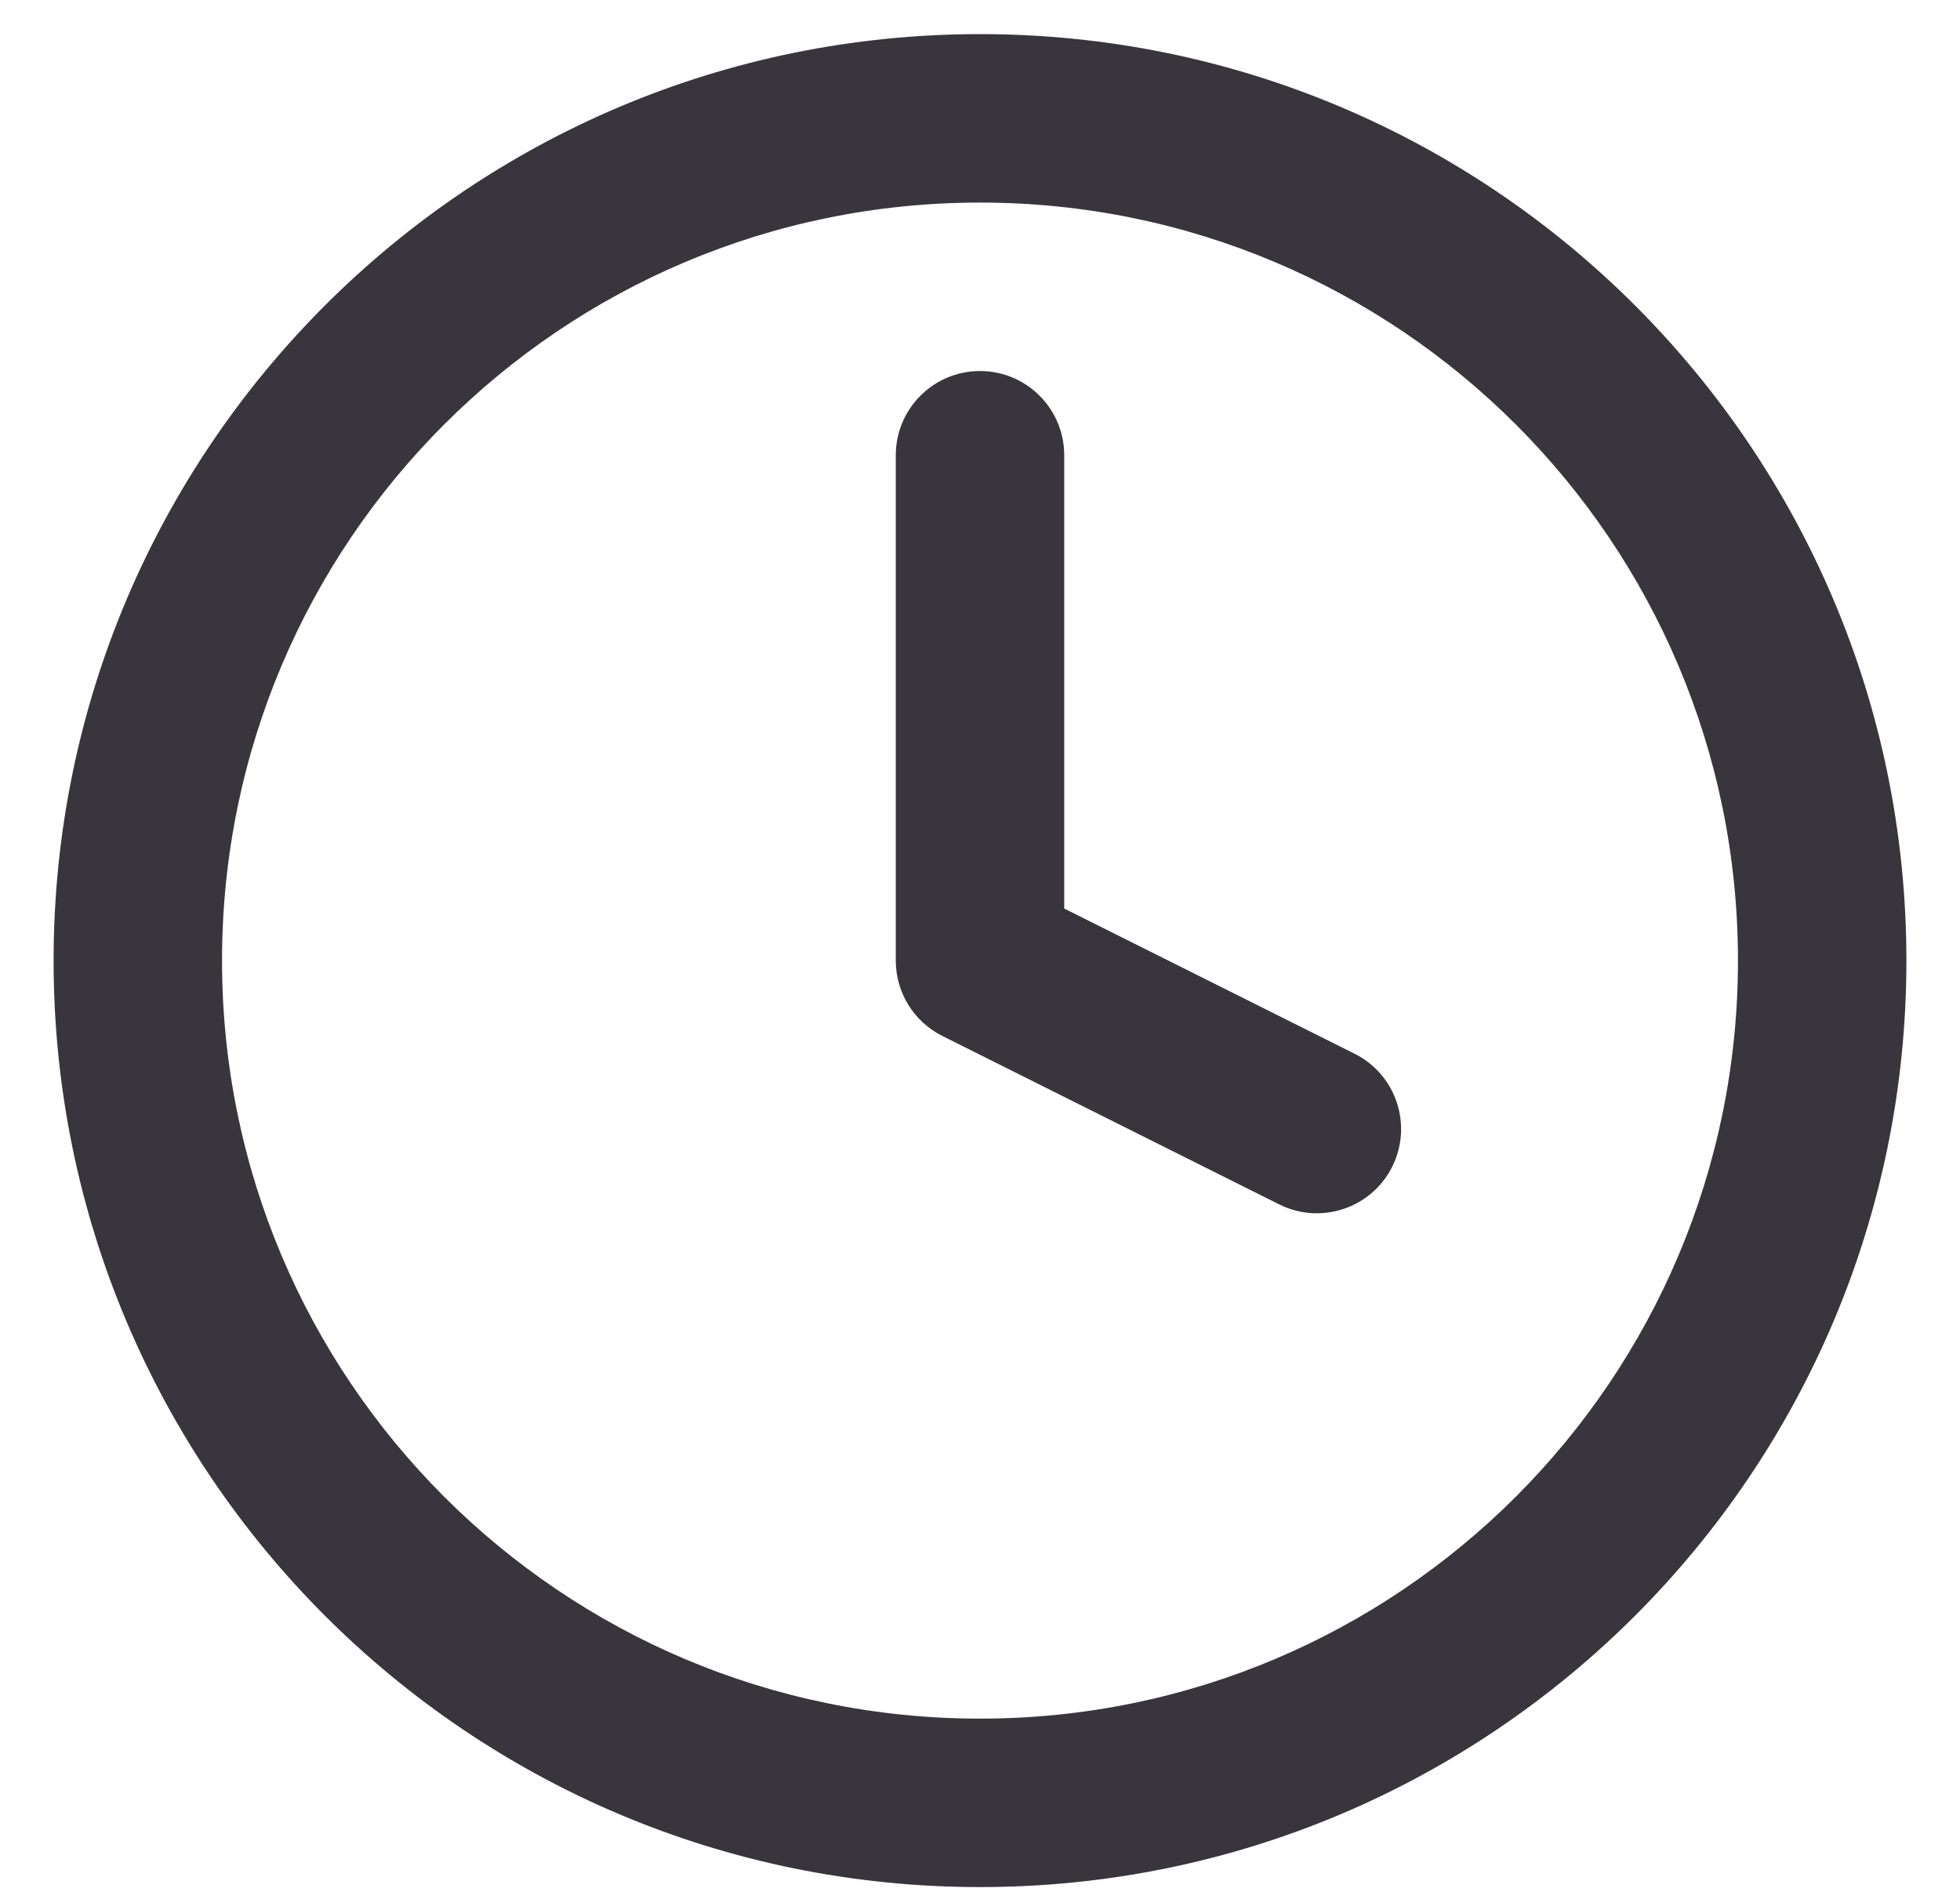
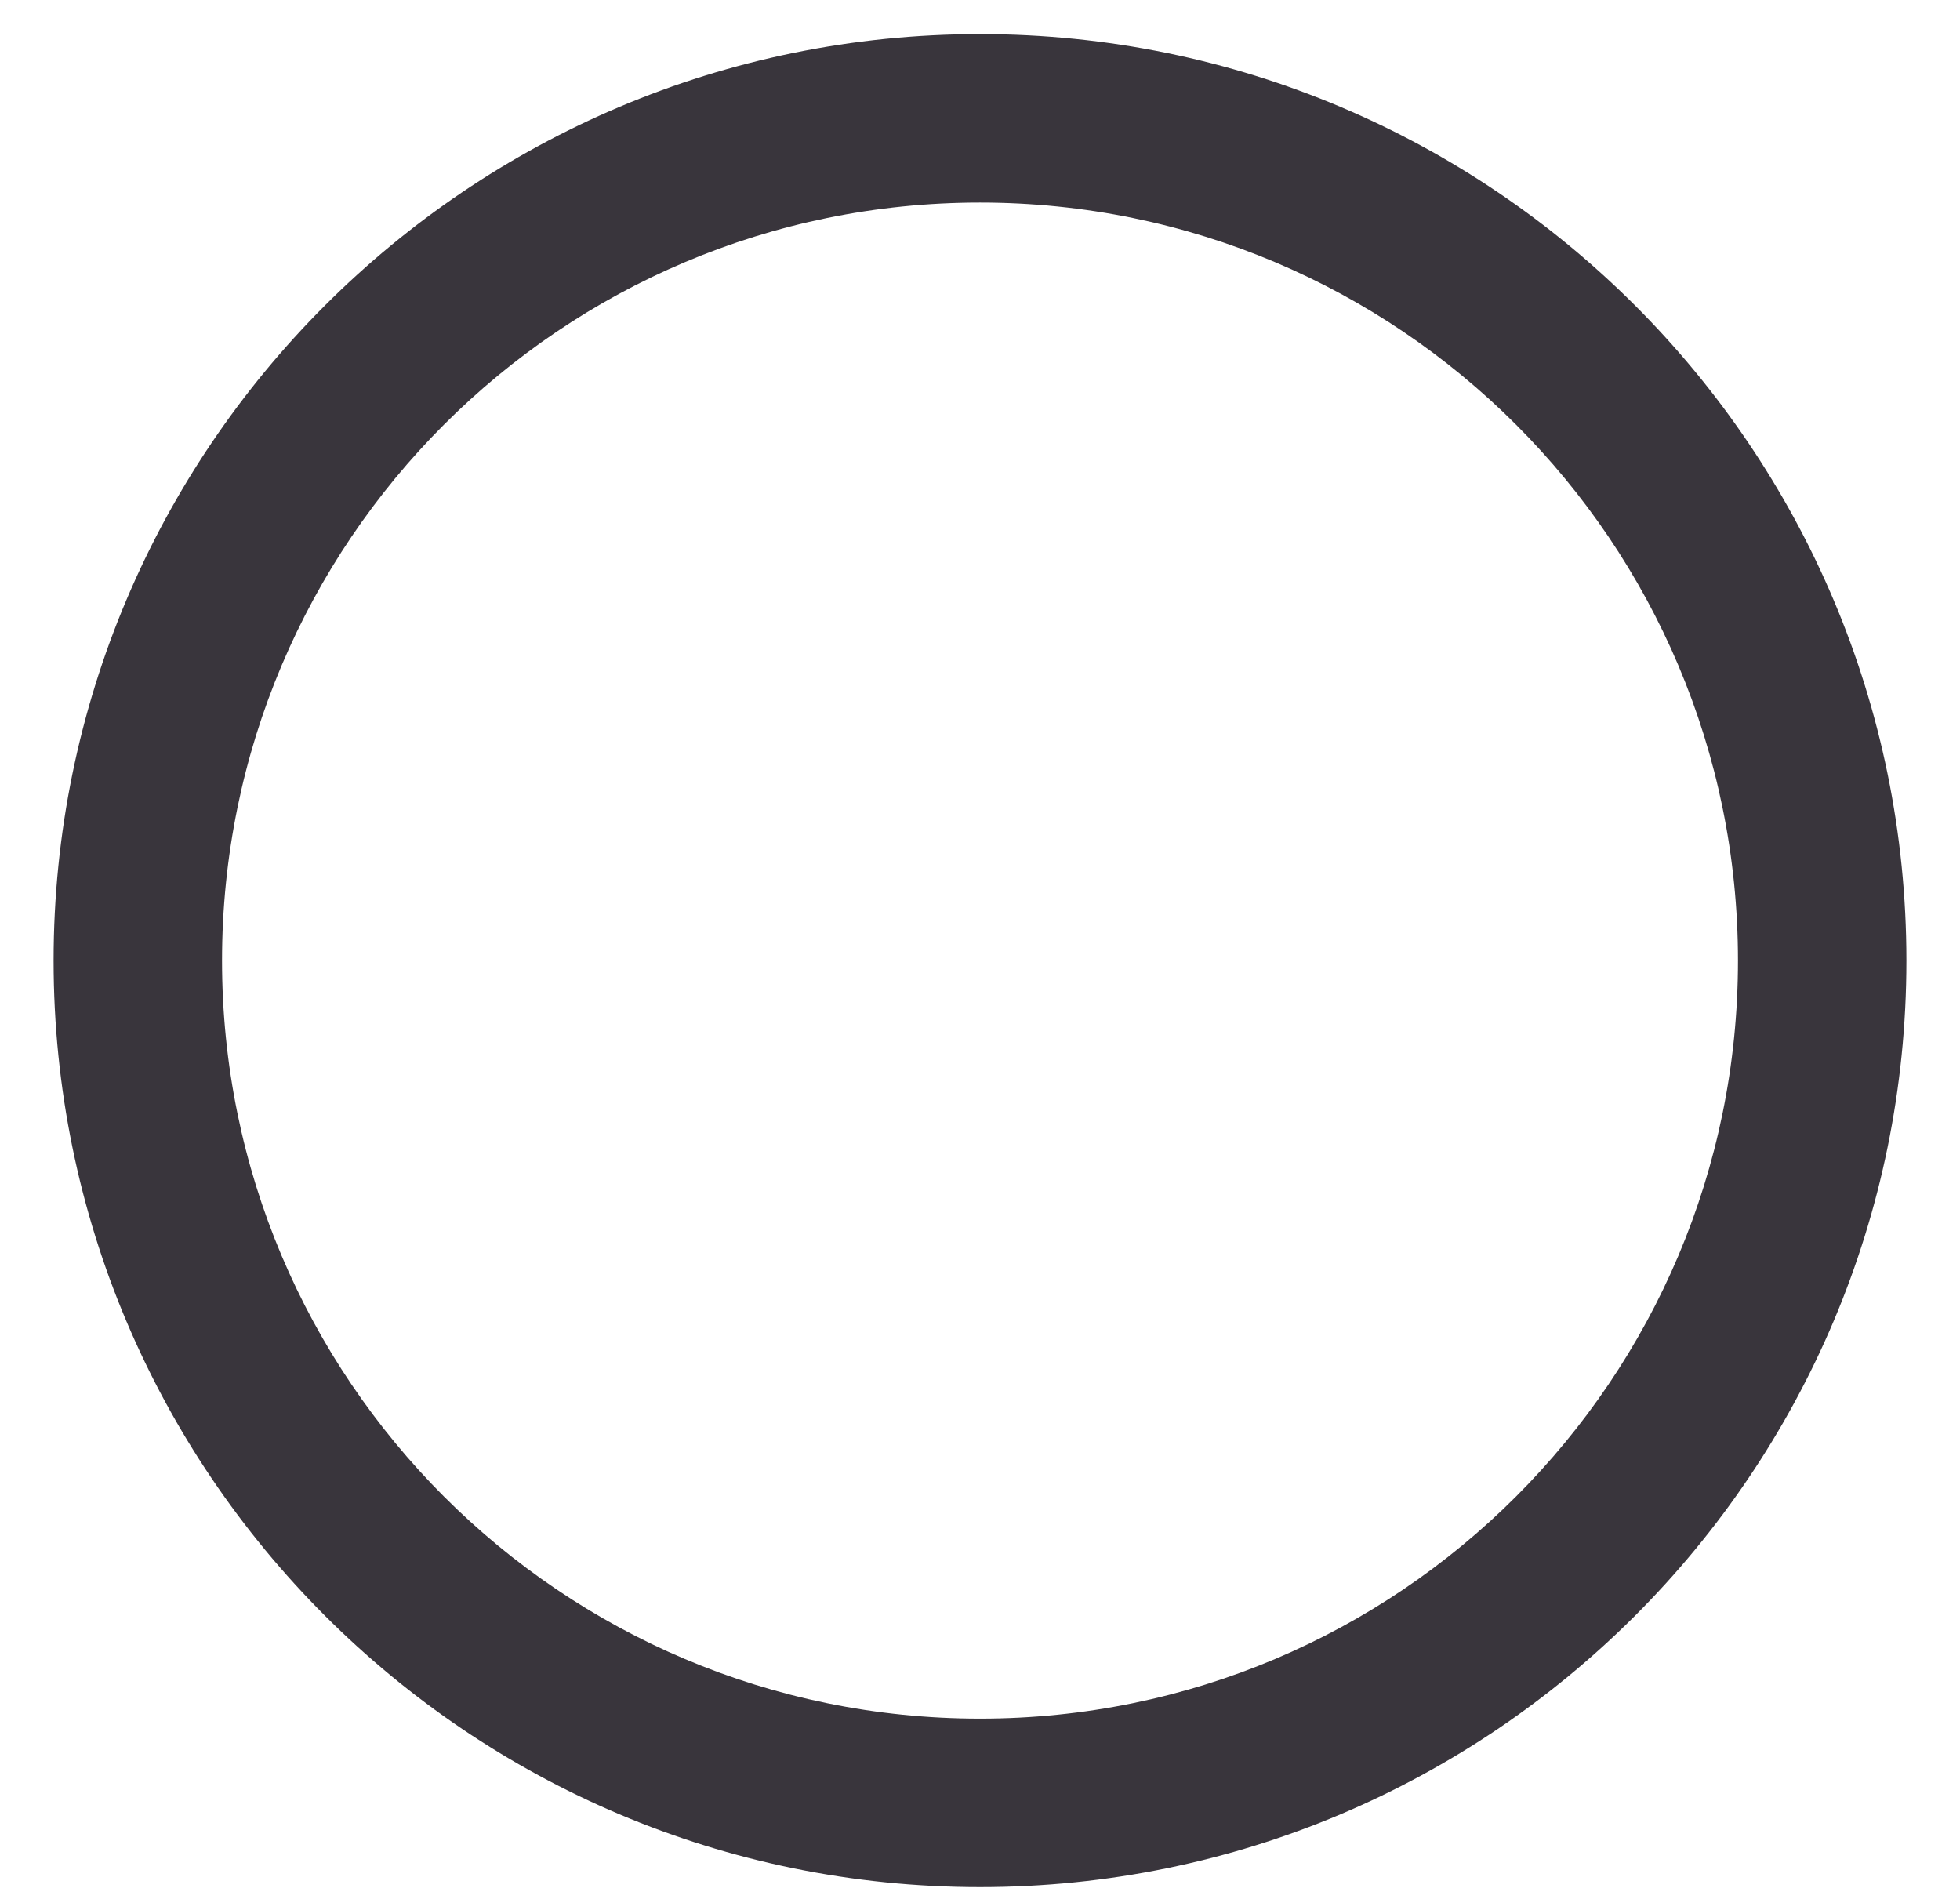
<svg xmlns="http://www.w3.org/2000/svg" width="32" height="31" viewBox="0 0 32 31" fill="none">
-   <path d="M17.375 7.432C17.375 6.672 16.759 6.057 16 6.057C15.241 6.057 14.625 6.672 14.625 7.432V15.682C14.625 16.203 14.919 16.679 15.385 16.912L20.885 19.662C21.564 20.001 22.39 19.726 22.73 19.047C23.069 18.367 22.794 17.541 22.115 17.202L17.375 14.832V7.432Z" fill="#39353C" />
  <path fill-rule="evenodd" clip-rule="evenodd" d="M16 0.557C7.647 0.557 0.875 7.328 0.875 15.682C0.875 24.035 7.647 30.807 16 30.807C24.353 30.807 31.125 24.035 31.125 15.682C31.125 7.328 24.353 0.557 16 0.557ZM3.625 15.682C3.625 8.847 9.165 3.307 16 3.307C22.834 3.307 28.375 8.847 28.375 15.682C28.375 22.516 22.834 28.057 16 28.057C9.165 28.057 3.625 22.516 3.625 15.682Z" fill="#39353C" />
</svg>